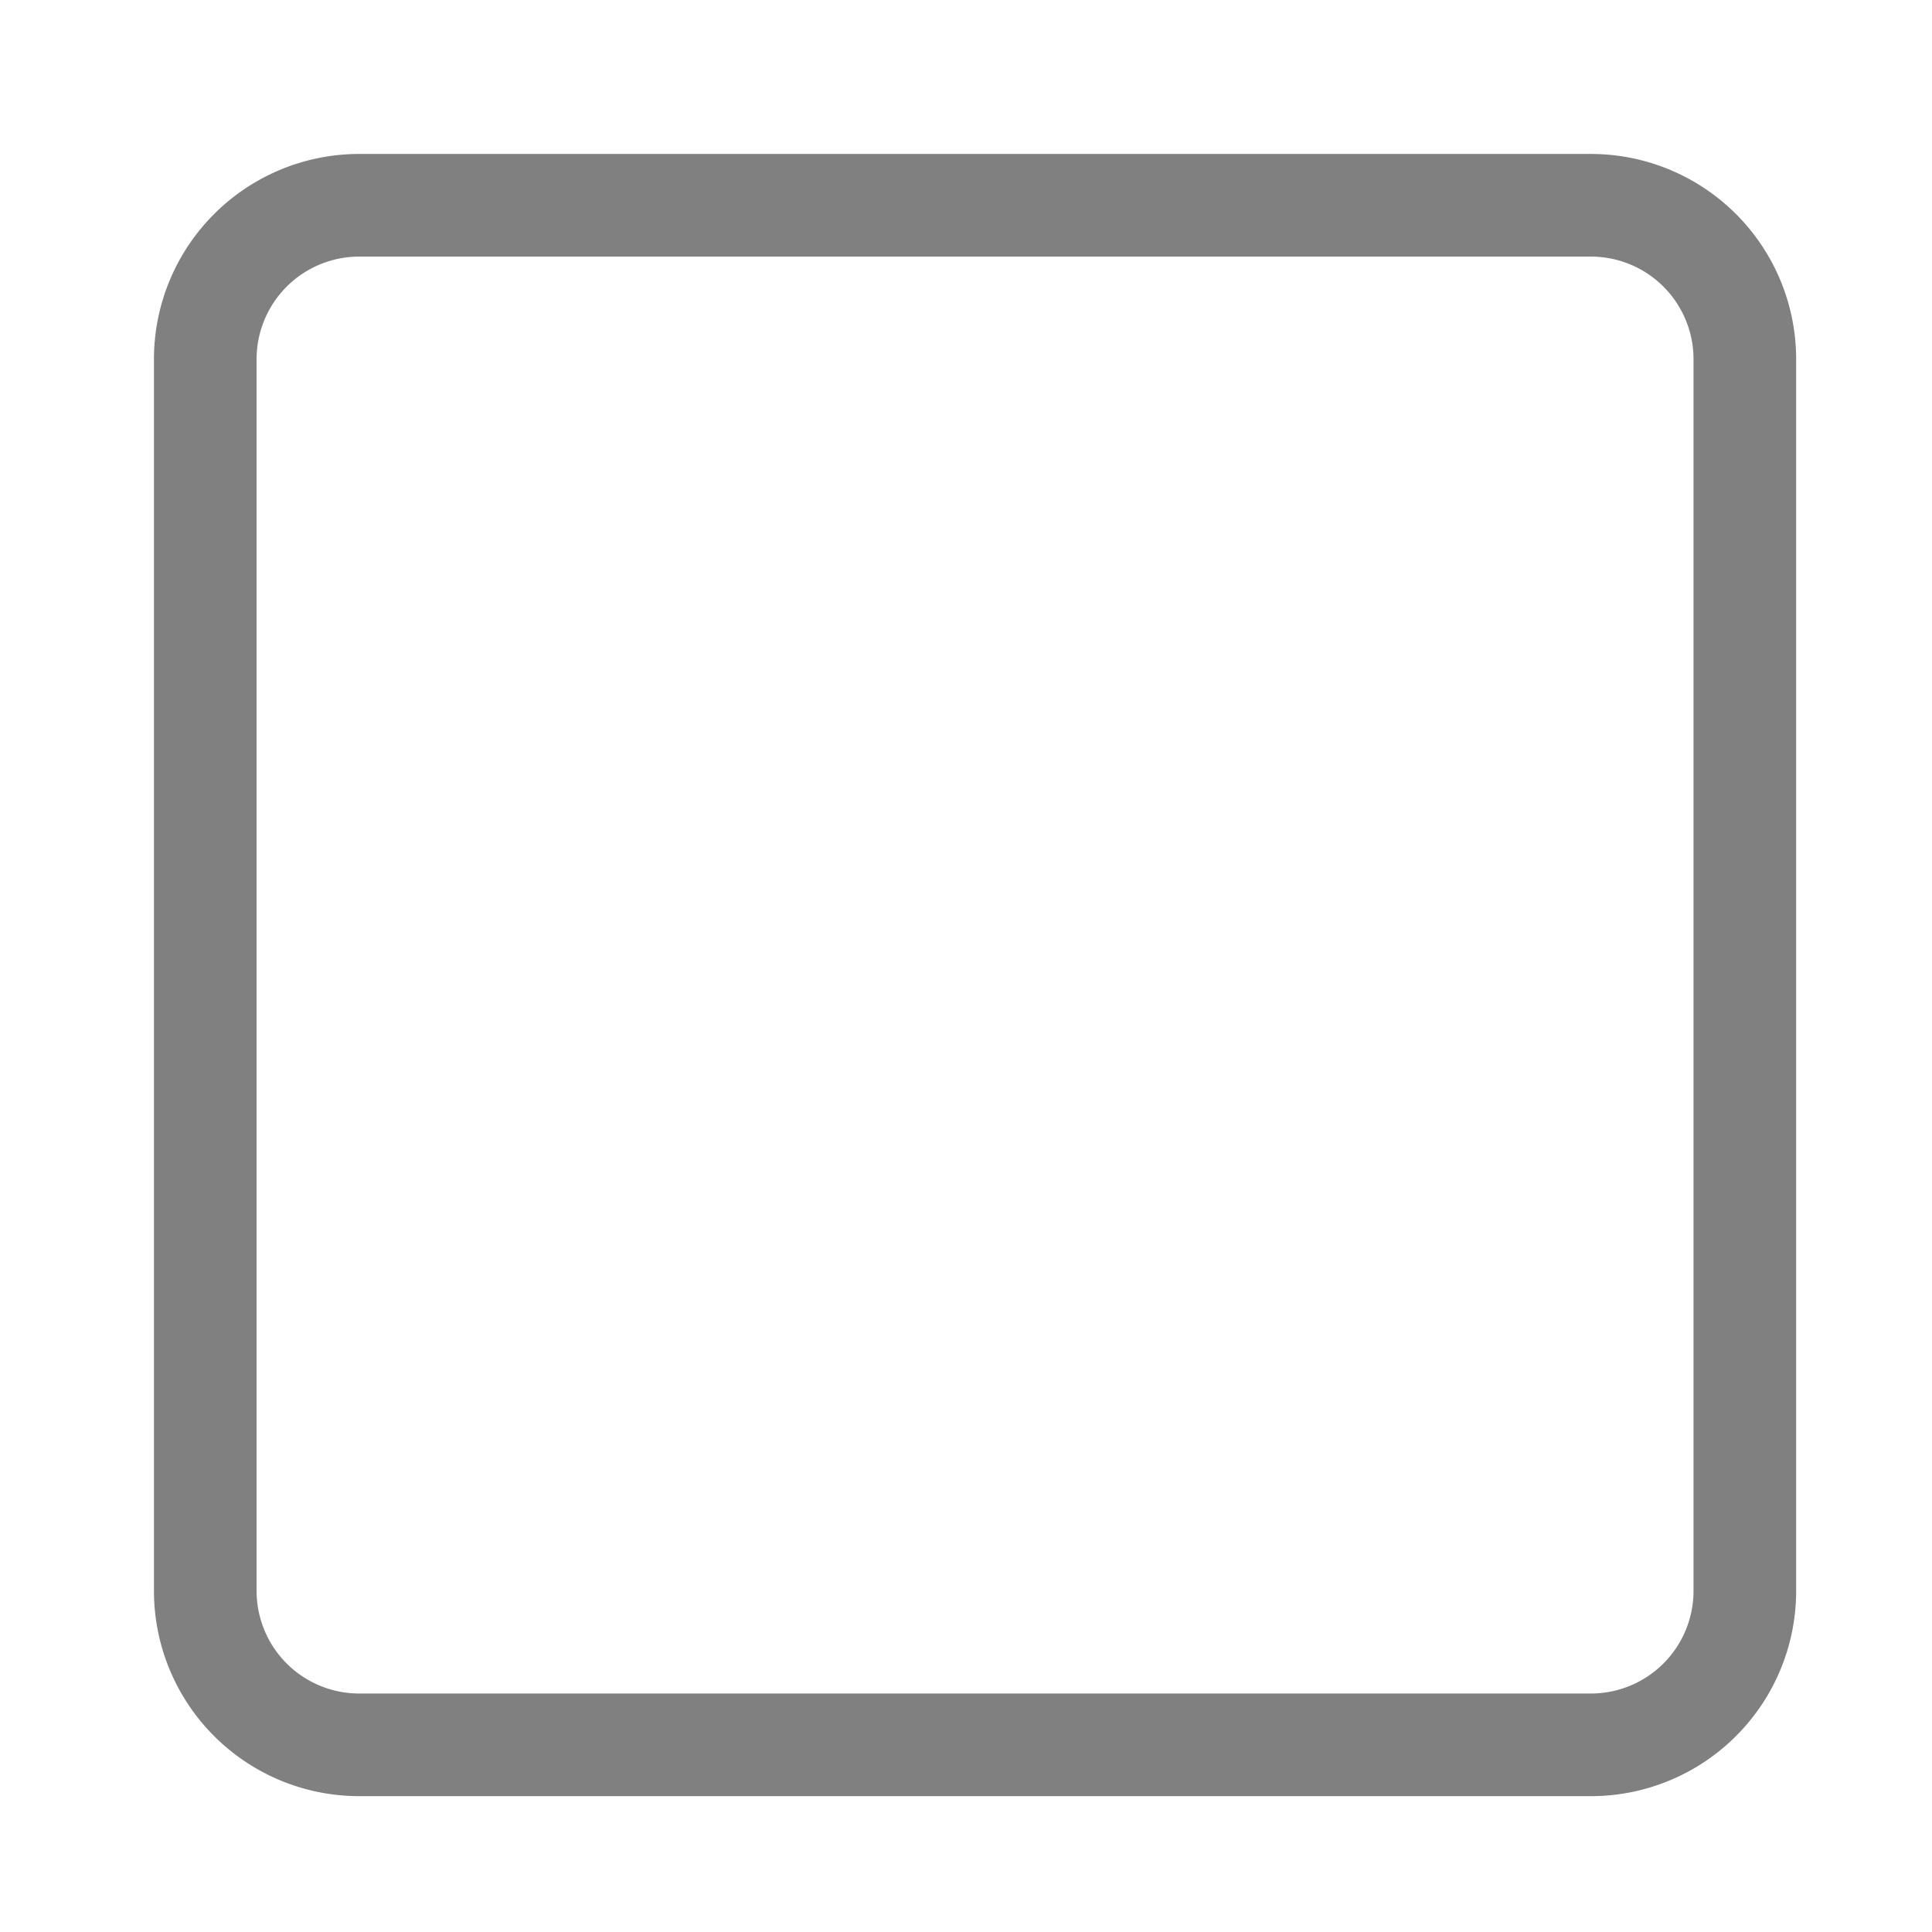
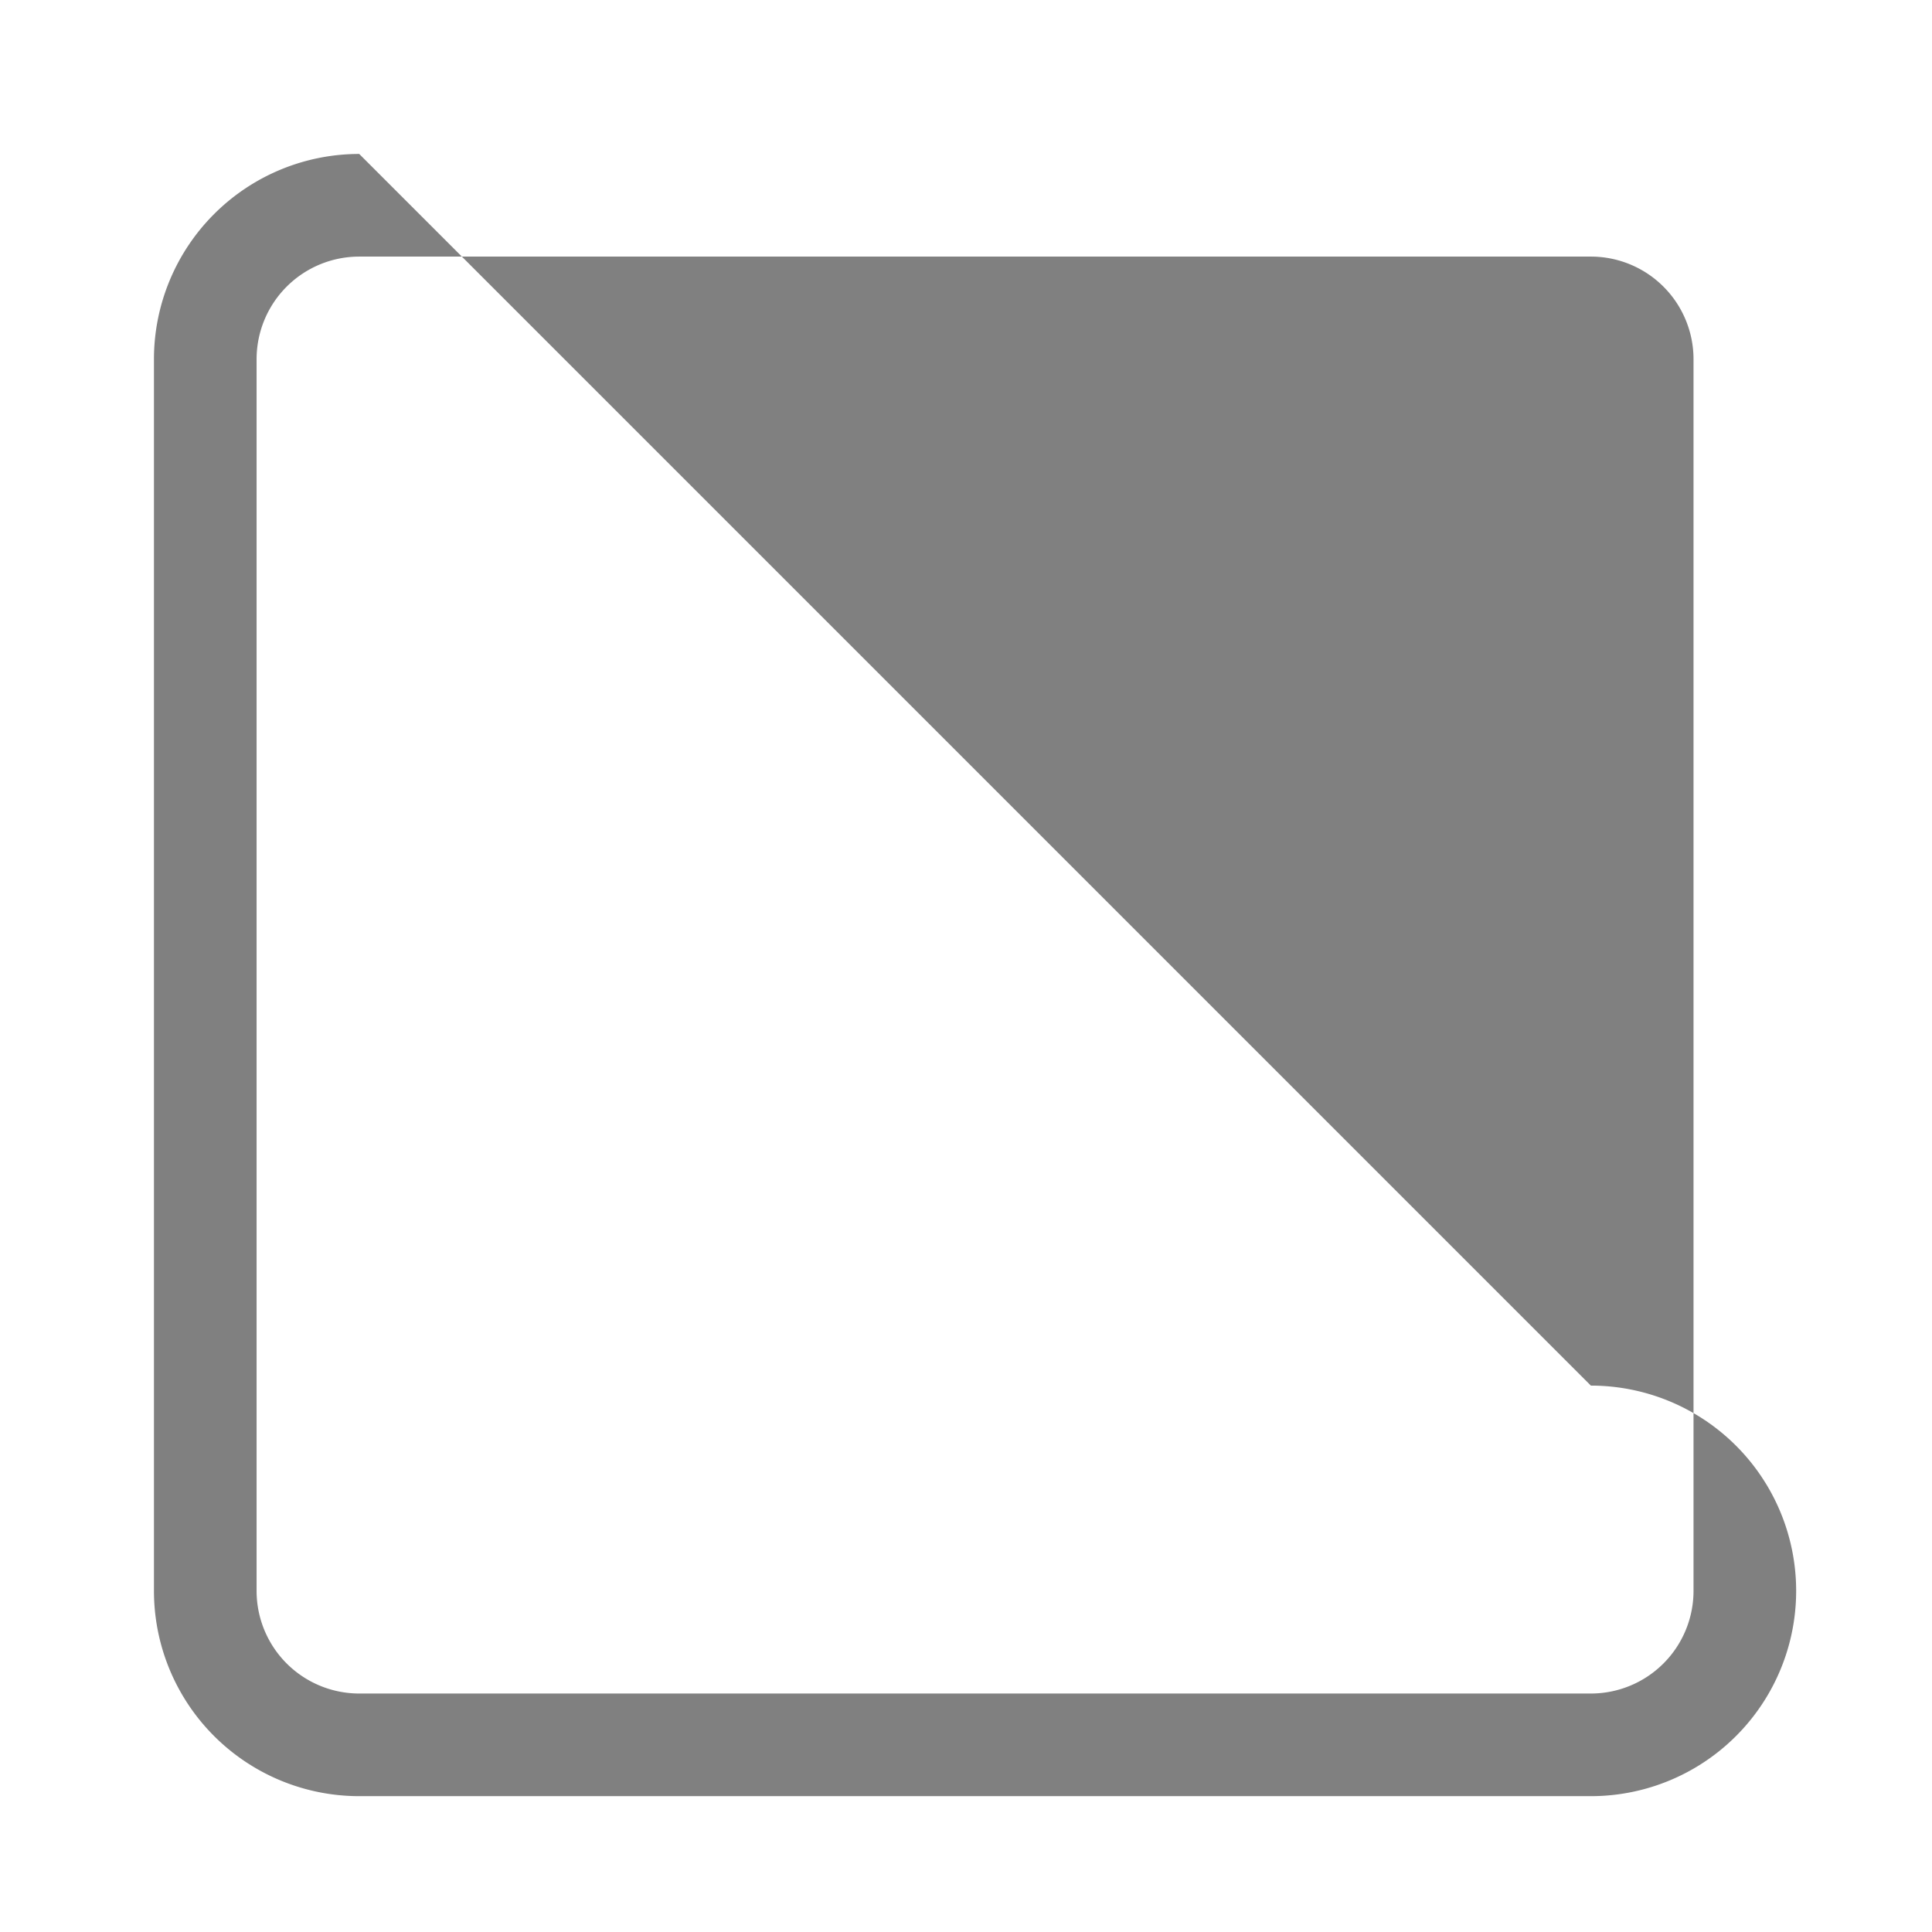
<svg xmlns="http://www.w3.org/2000/svg" width="16" height="16" fill="gray" class="bi bi-square" viewBox="0 0 16 16">
  <g transform="scale(0.85) translate(1.5,1.5)">
-     <path d="M14 1a1 1 0 0 1 1 1v12a1 1 0 0 1-1 1H2a1 1 0 0 1-1-1V2a1 1 0 0 1 1-1zM2 0a2 2 0 0 0-2 2v12a2 2 0 0 0 2 2h12a2 2 0 0 0 2-2V2a2 2 0 0 0-2-2z" />
+     <path d="M14 1a1 1 0 0 1 1 1v12a1 1 0 0 1-1 1H2a1 1 0 0 1-1-1V2a1 1 0 0 1 1-1zM2 0a2 2 0 0 0-2 2v12a2 2 0 0 0 2 2h12a2 2 0 0 0 2-2a2 2 0 0 0-2-2z" />
  </g>
</svg>